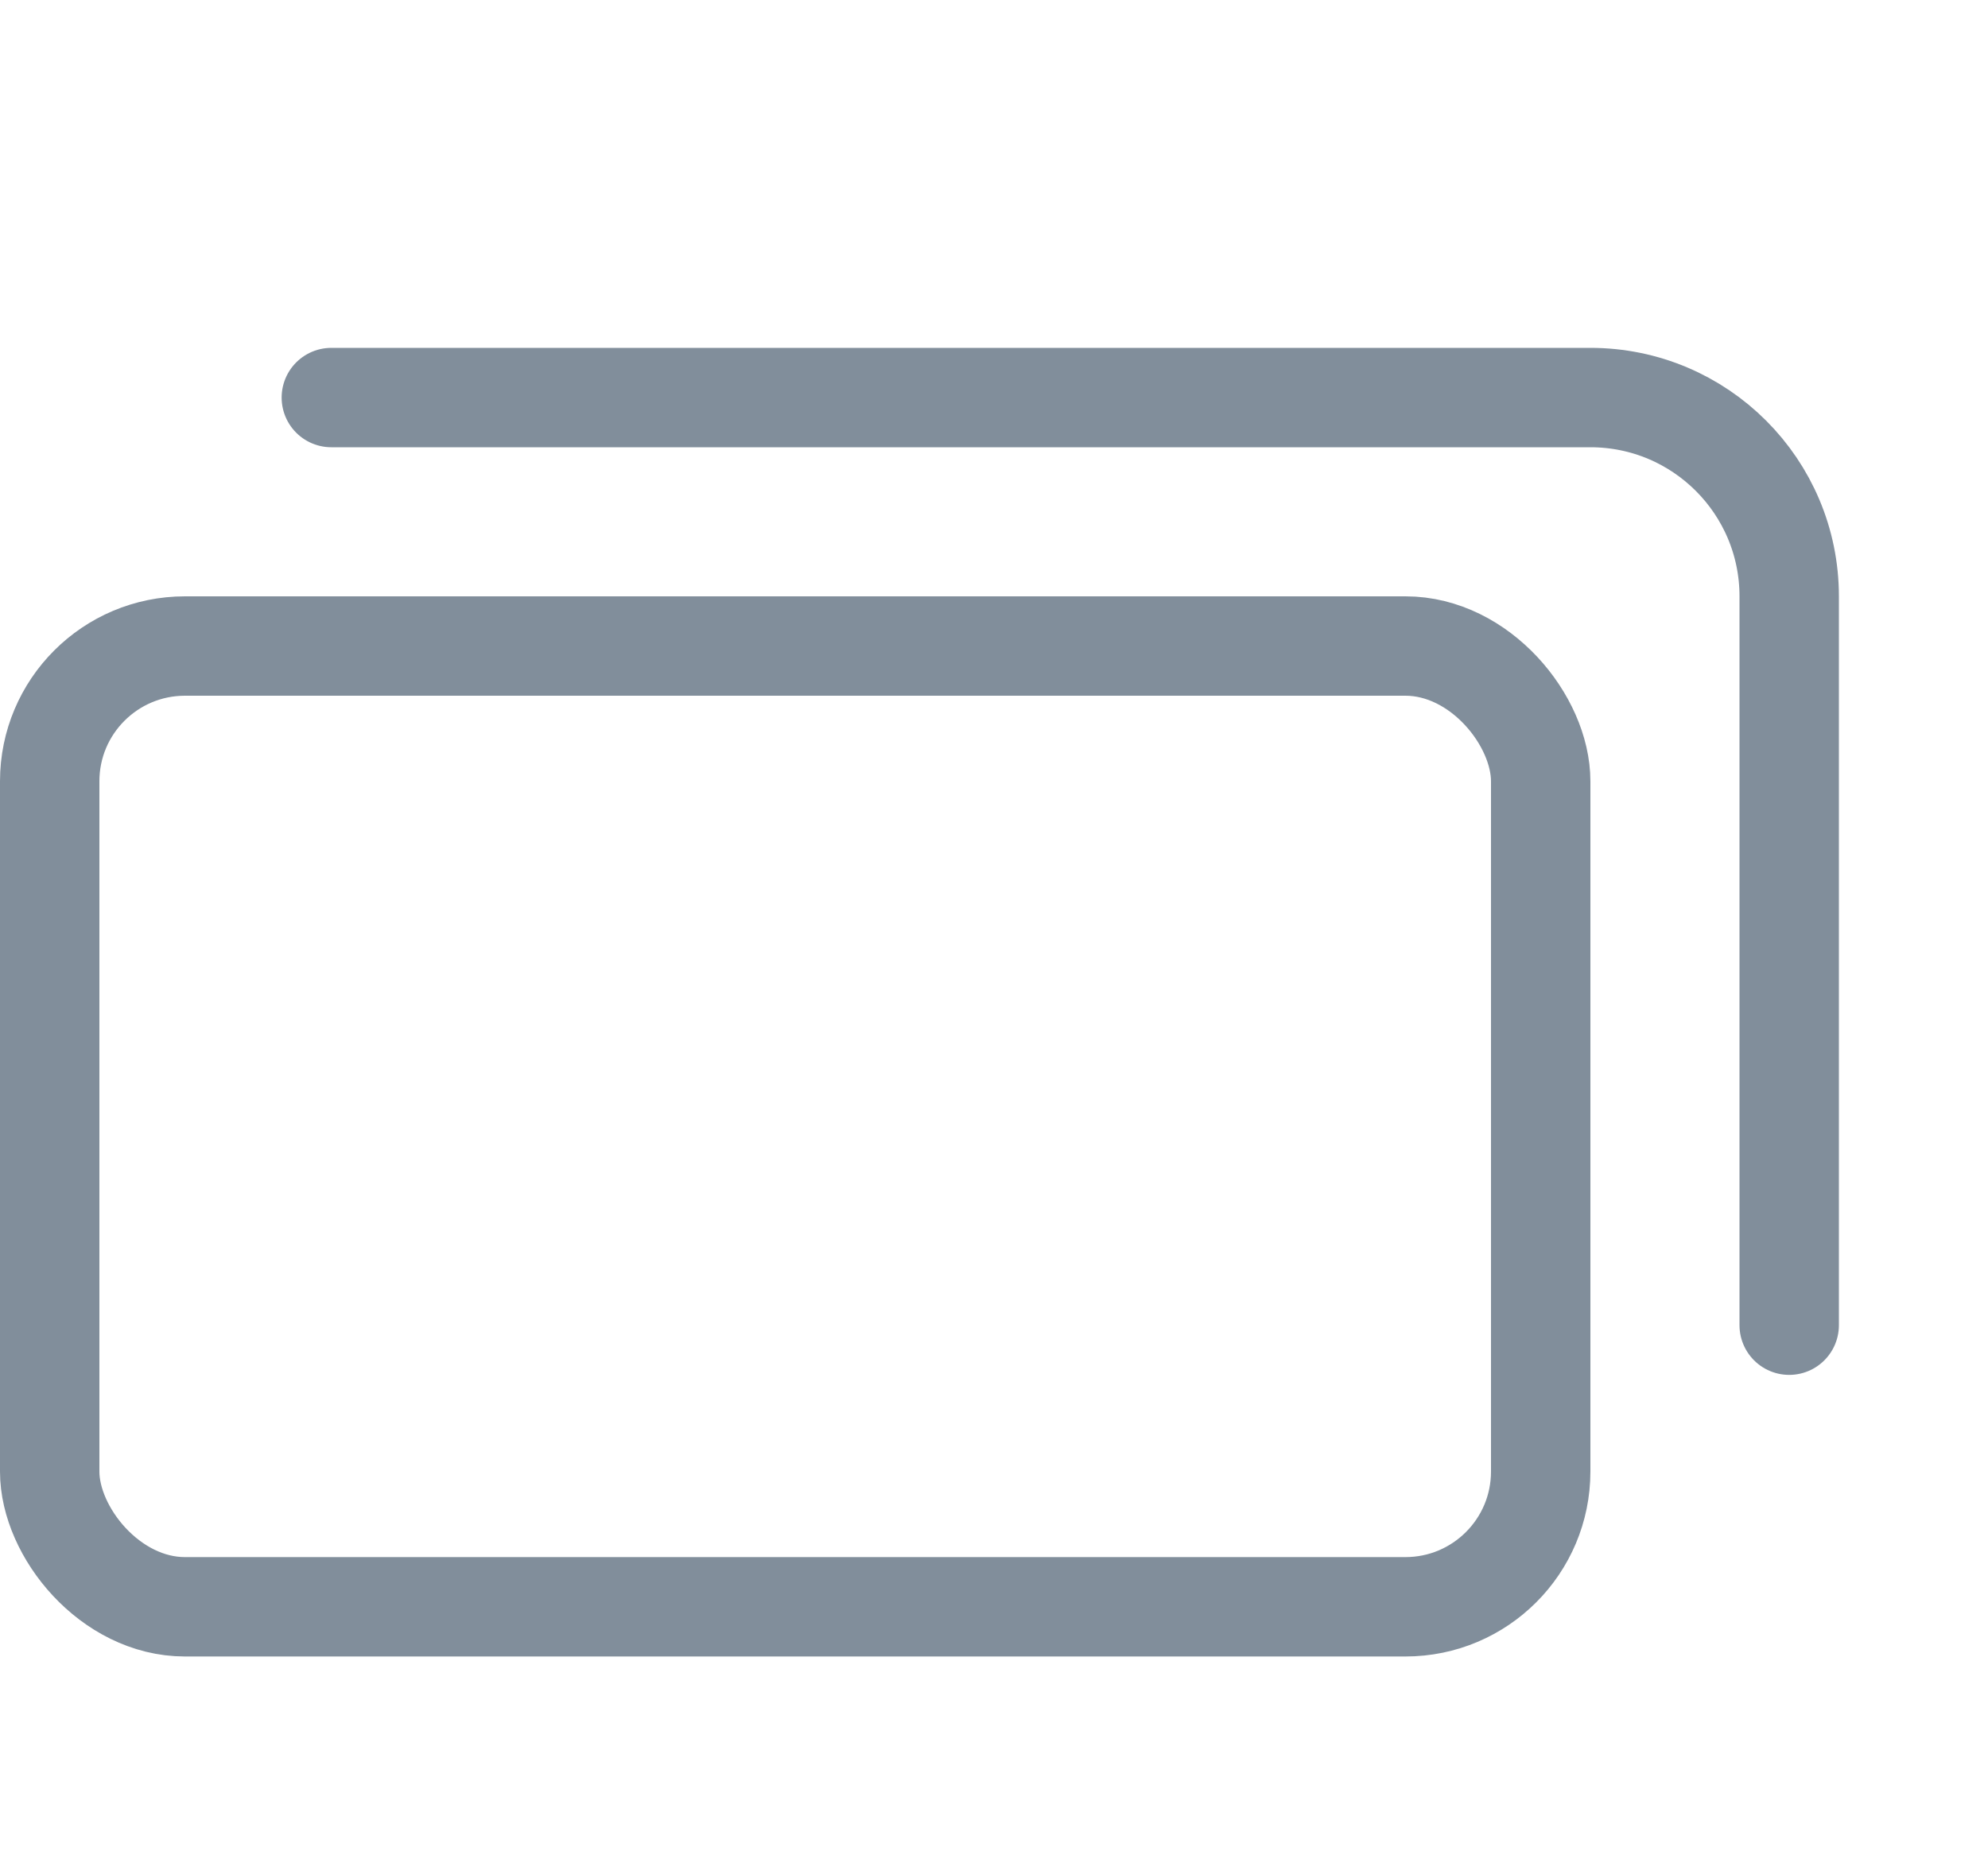
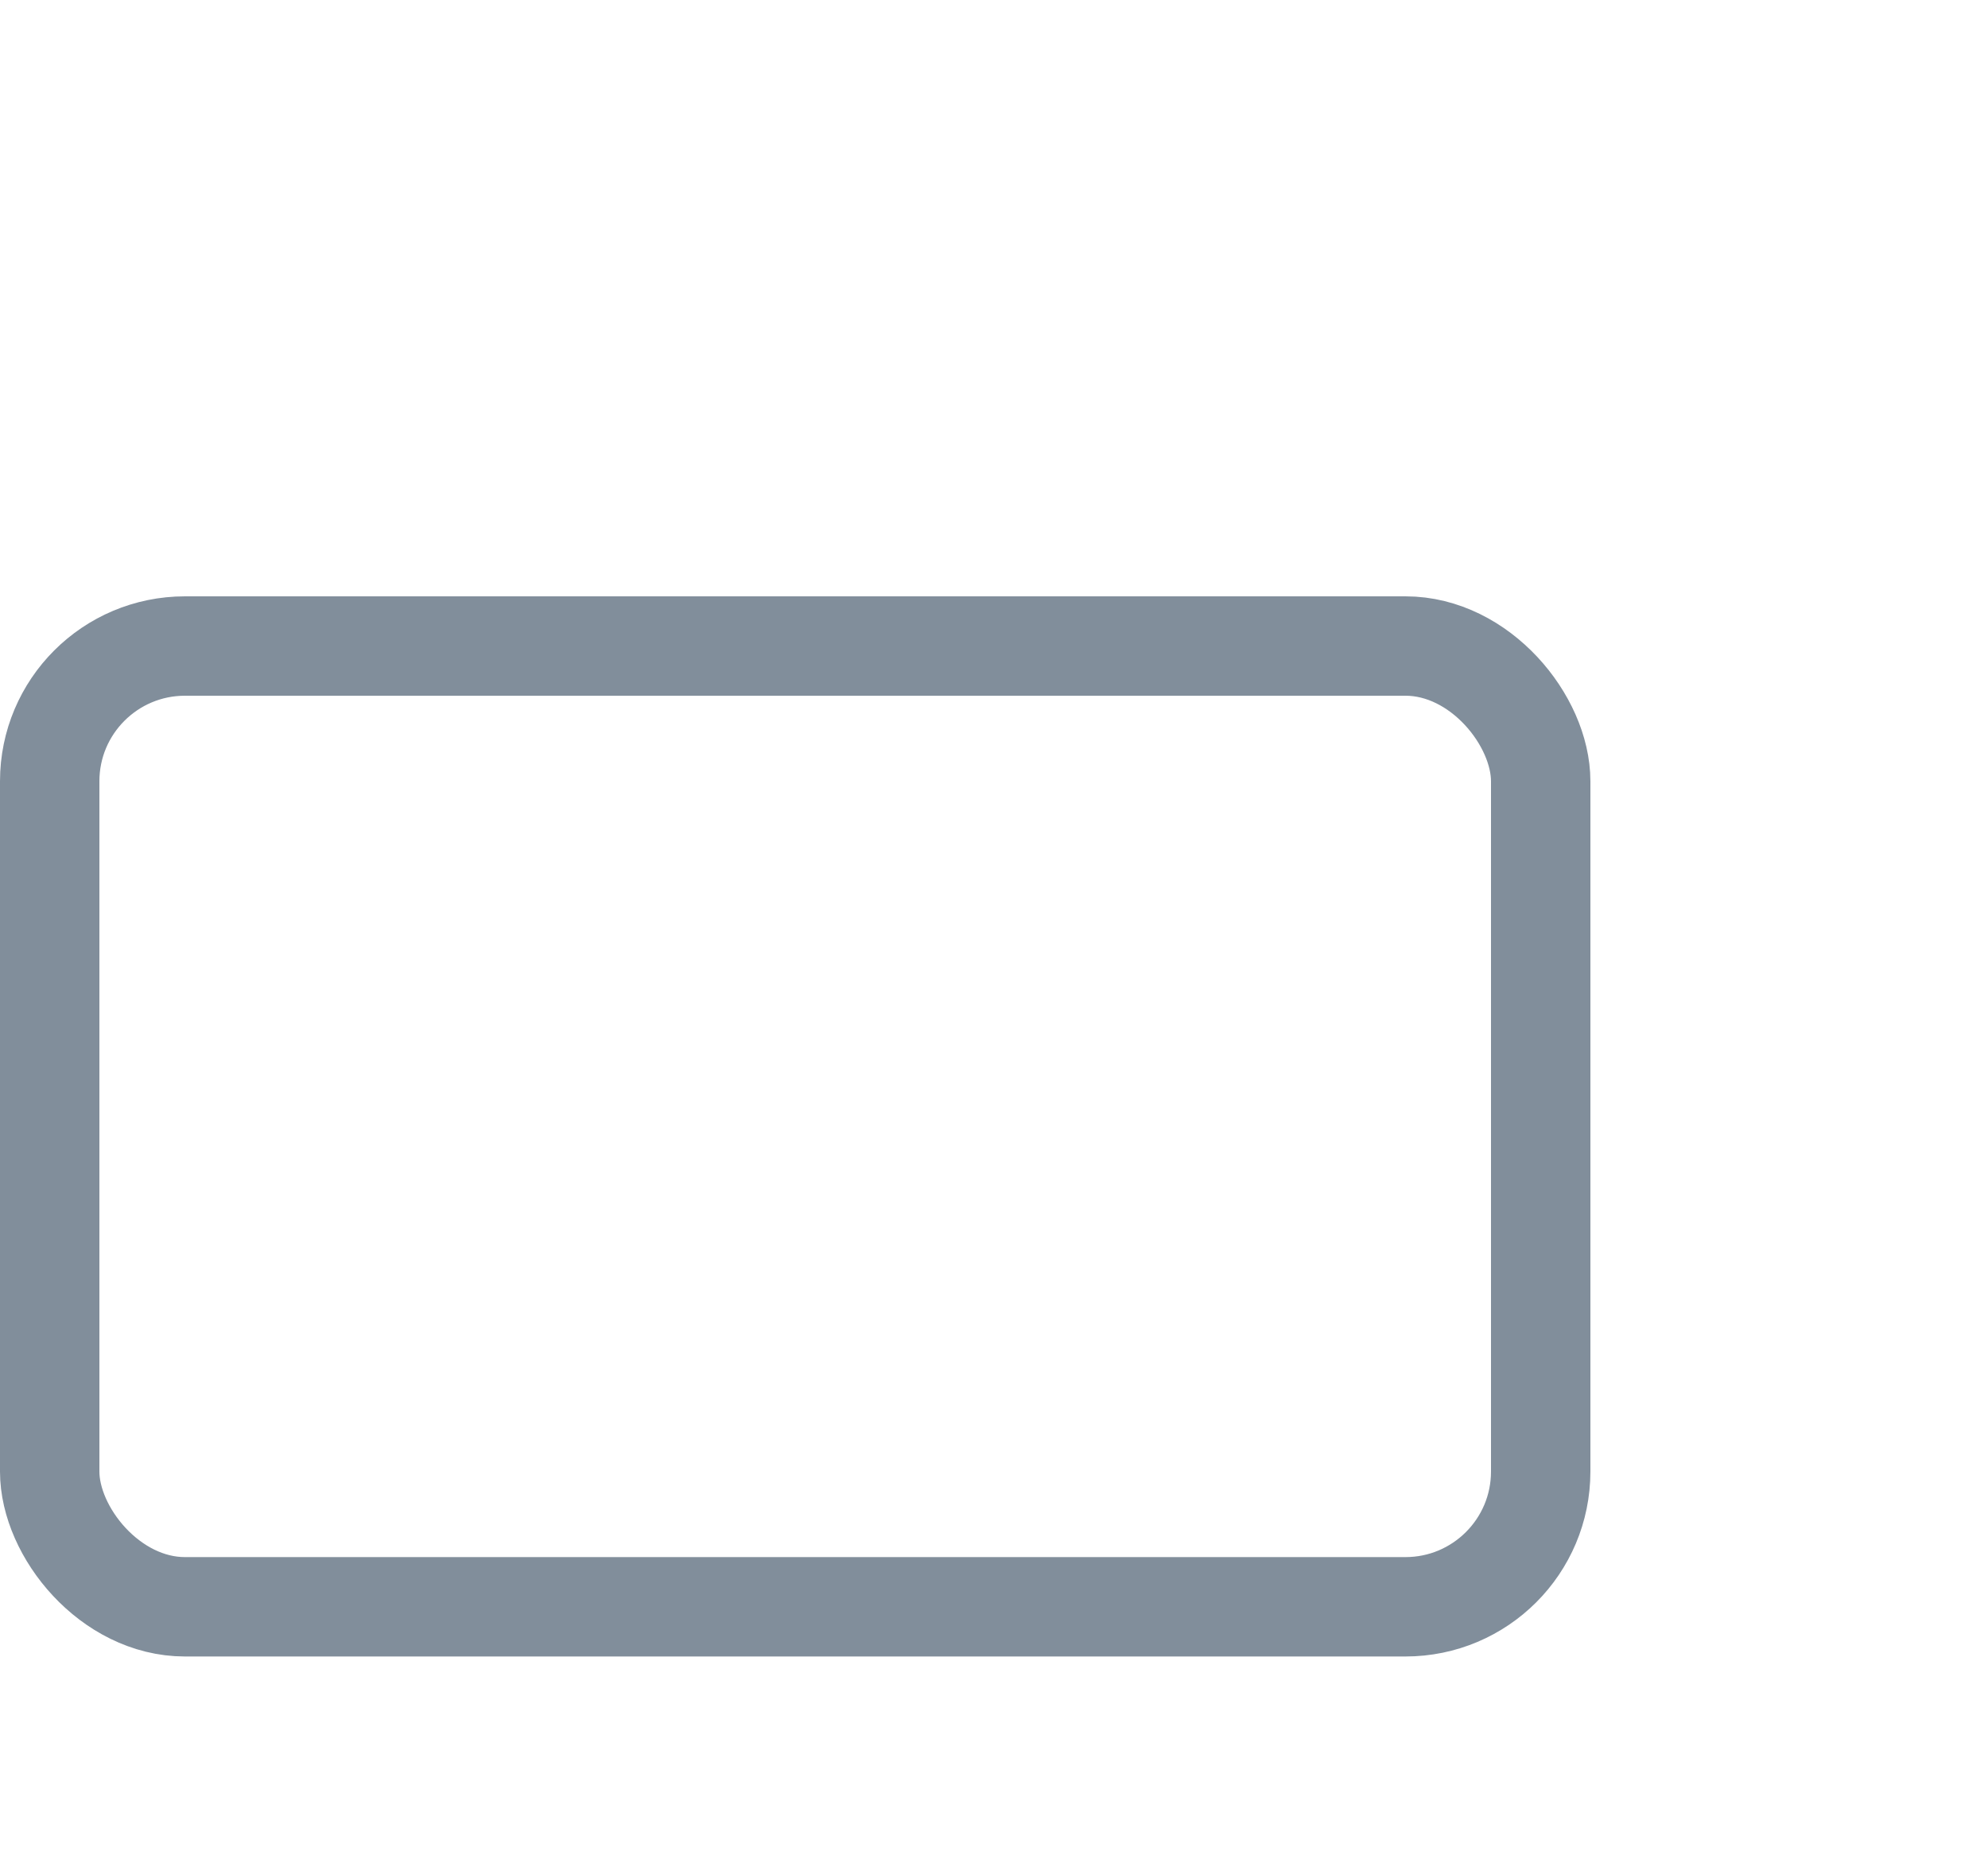
<svg xmlns="http://www.w3.org/2000/svg" width="30" height="28" viewBox="0 0 30 28" fill="none">
  <rect x="0.75" y="9.75" width="22.5" height="14.5" rx="2.041" stroke="#818E9B" stroke-width="1.5" />
-   <path d="M5 6H24C25.657 6 27 7.343 27 9V20" stroke="#818E9B" stroke-width="1.5" stroke-linecap="round" />
</svg>